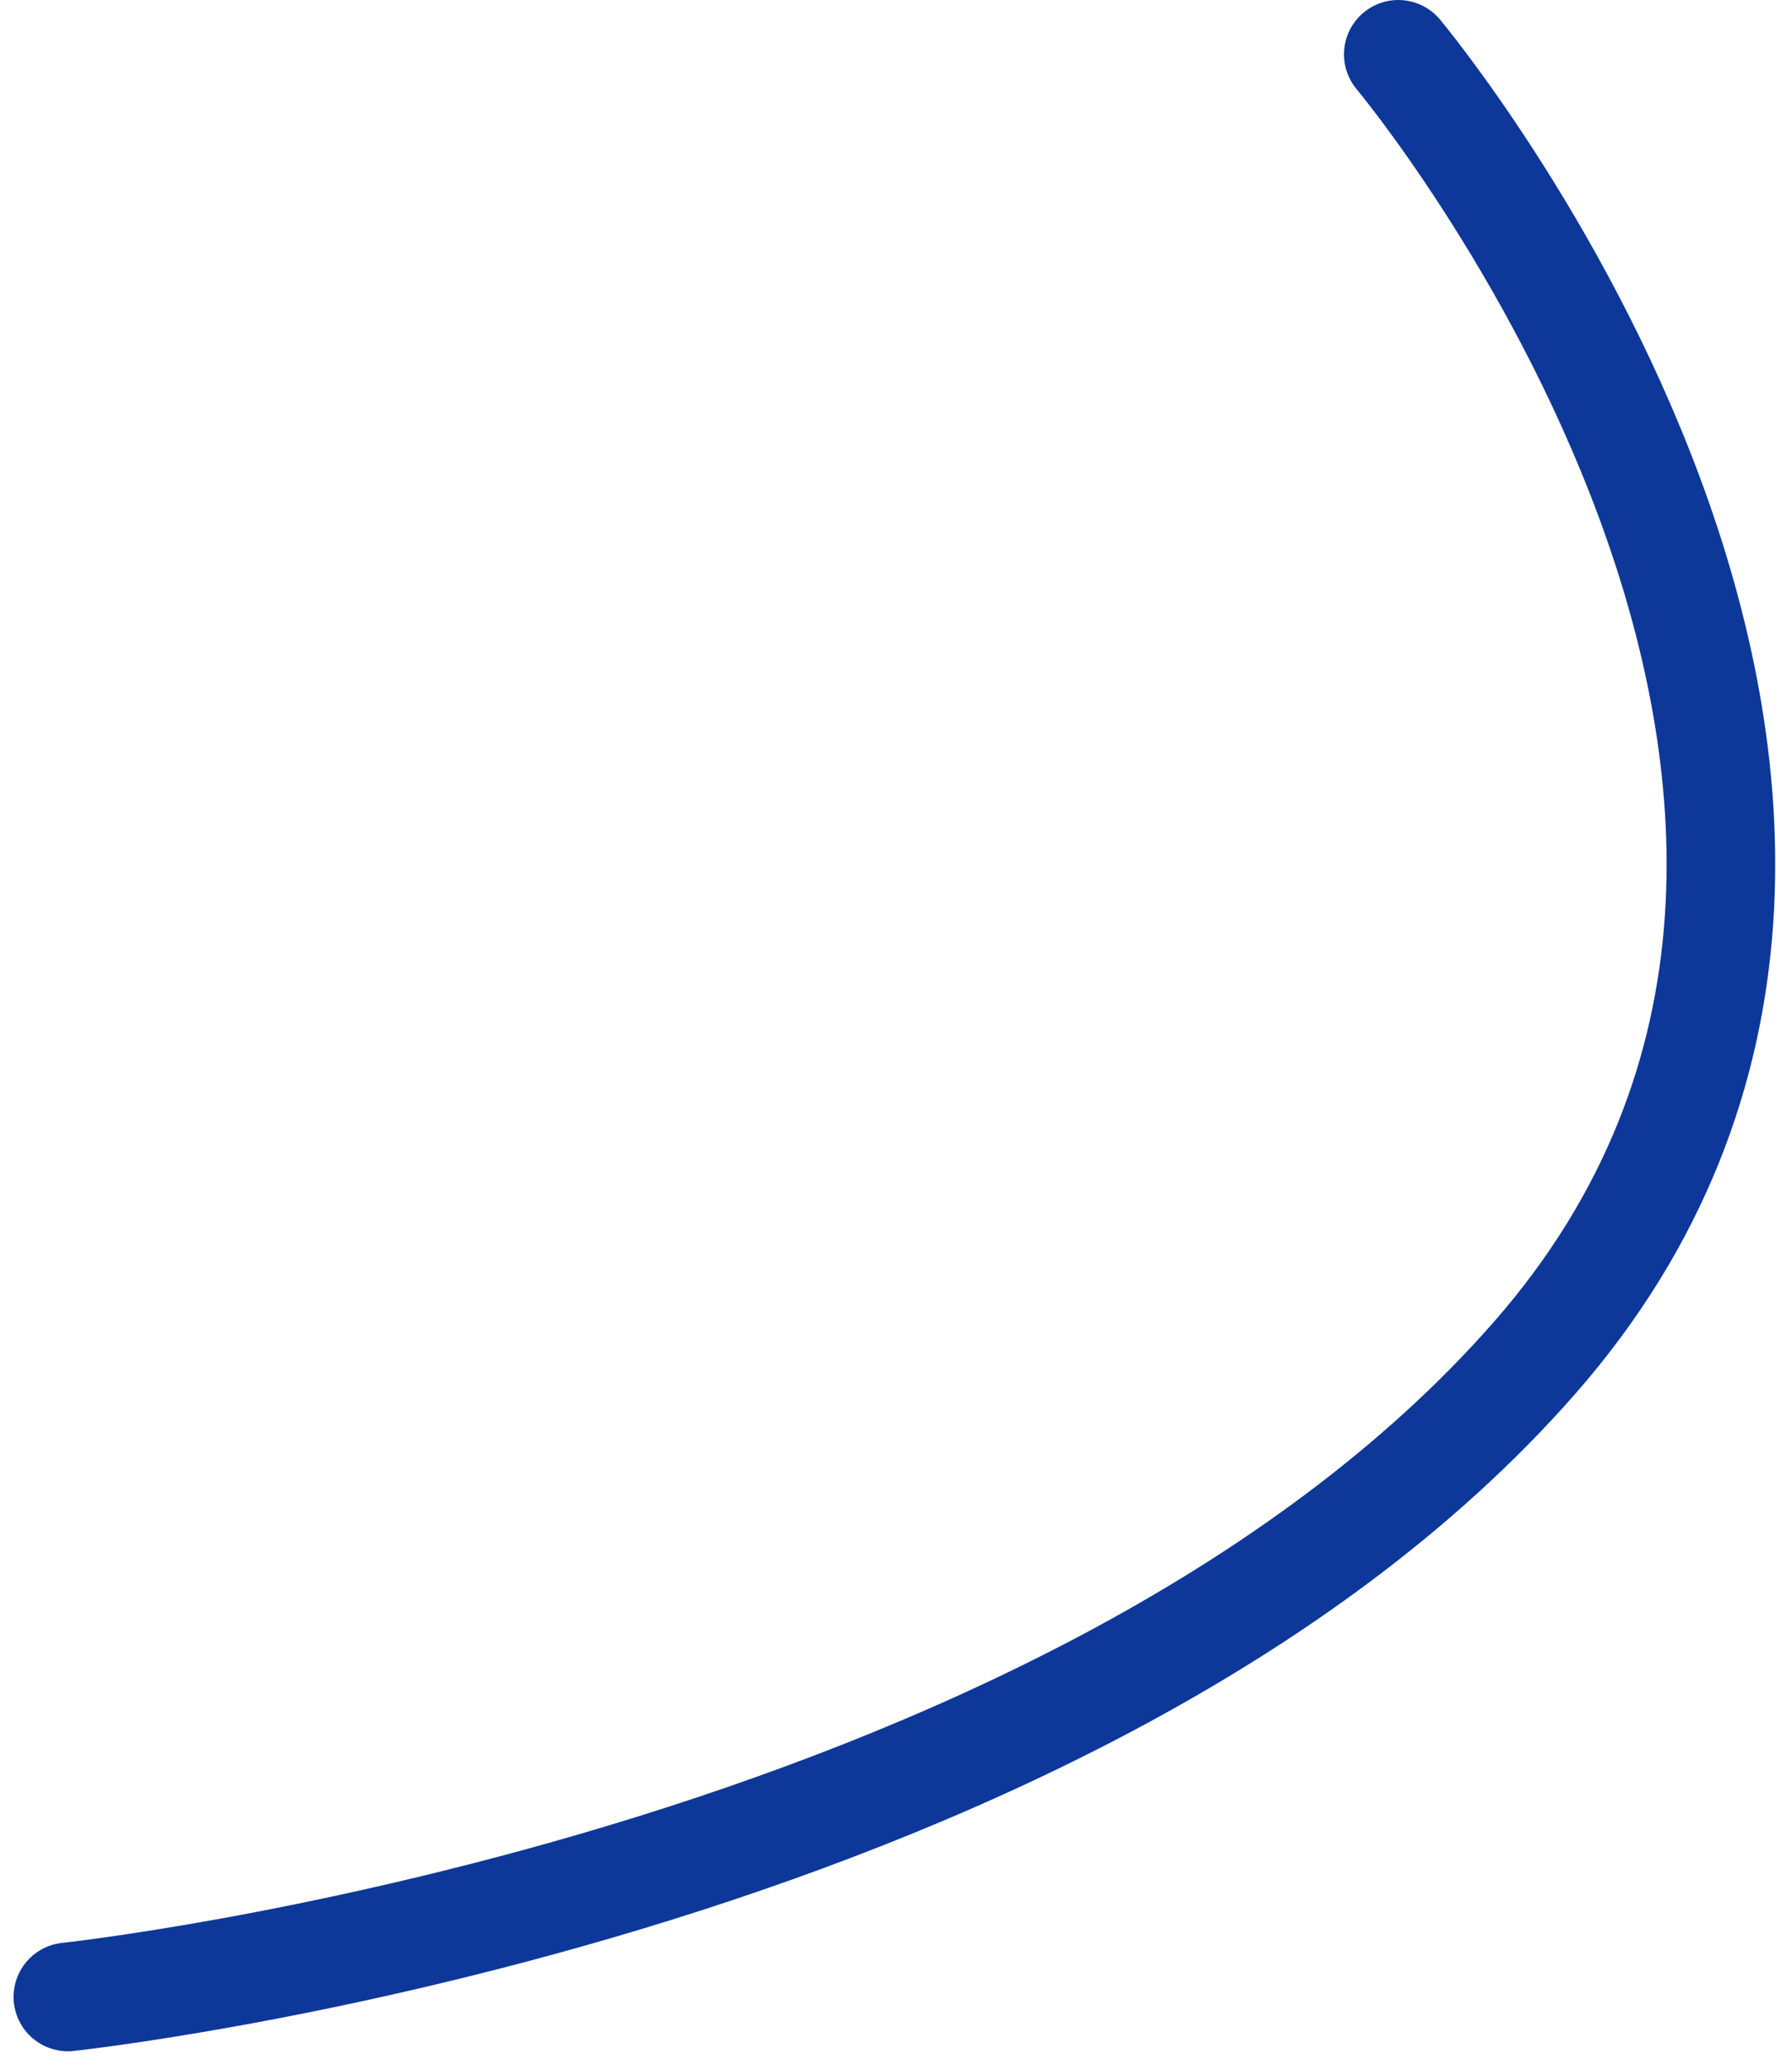
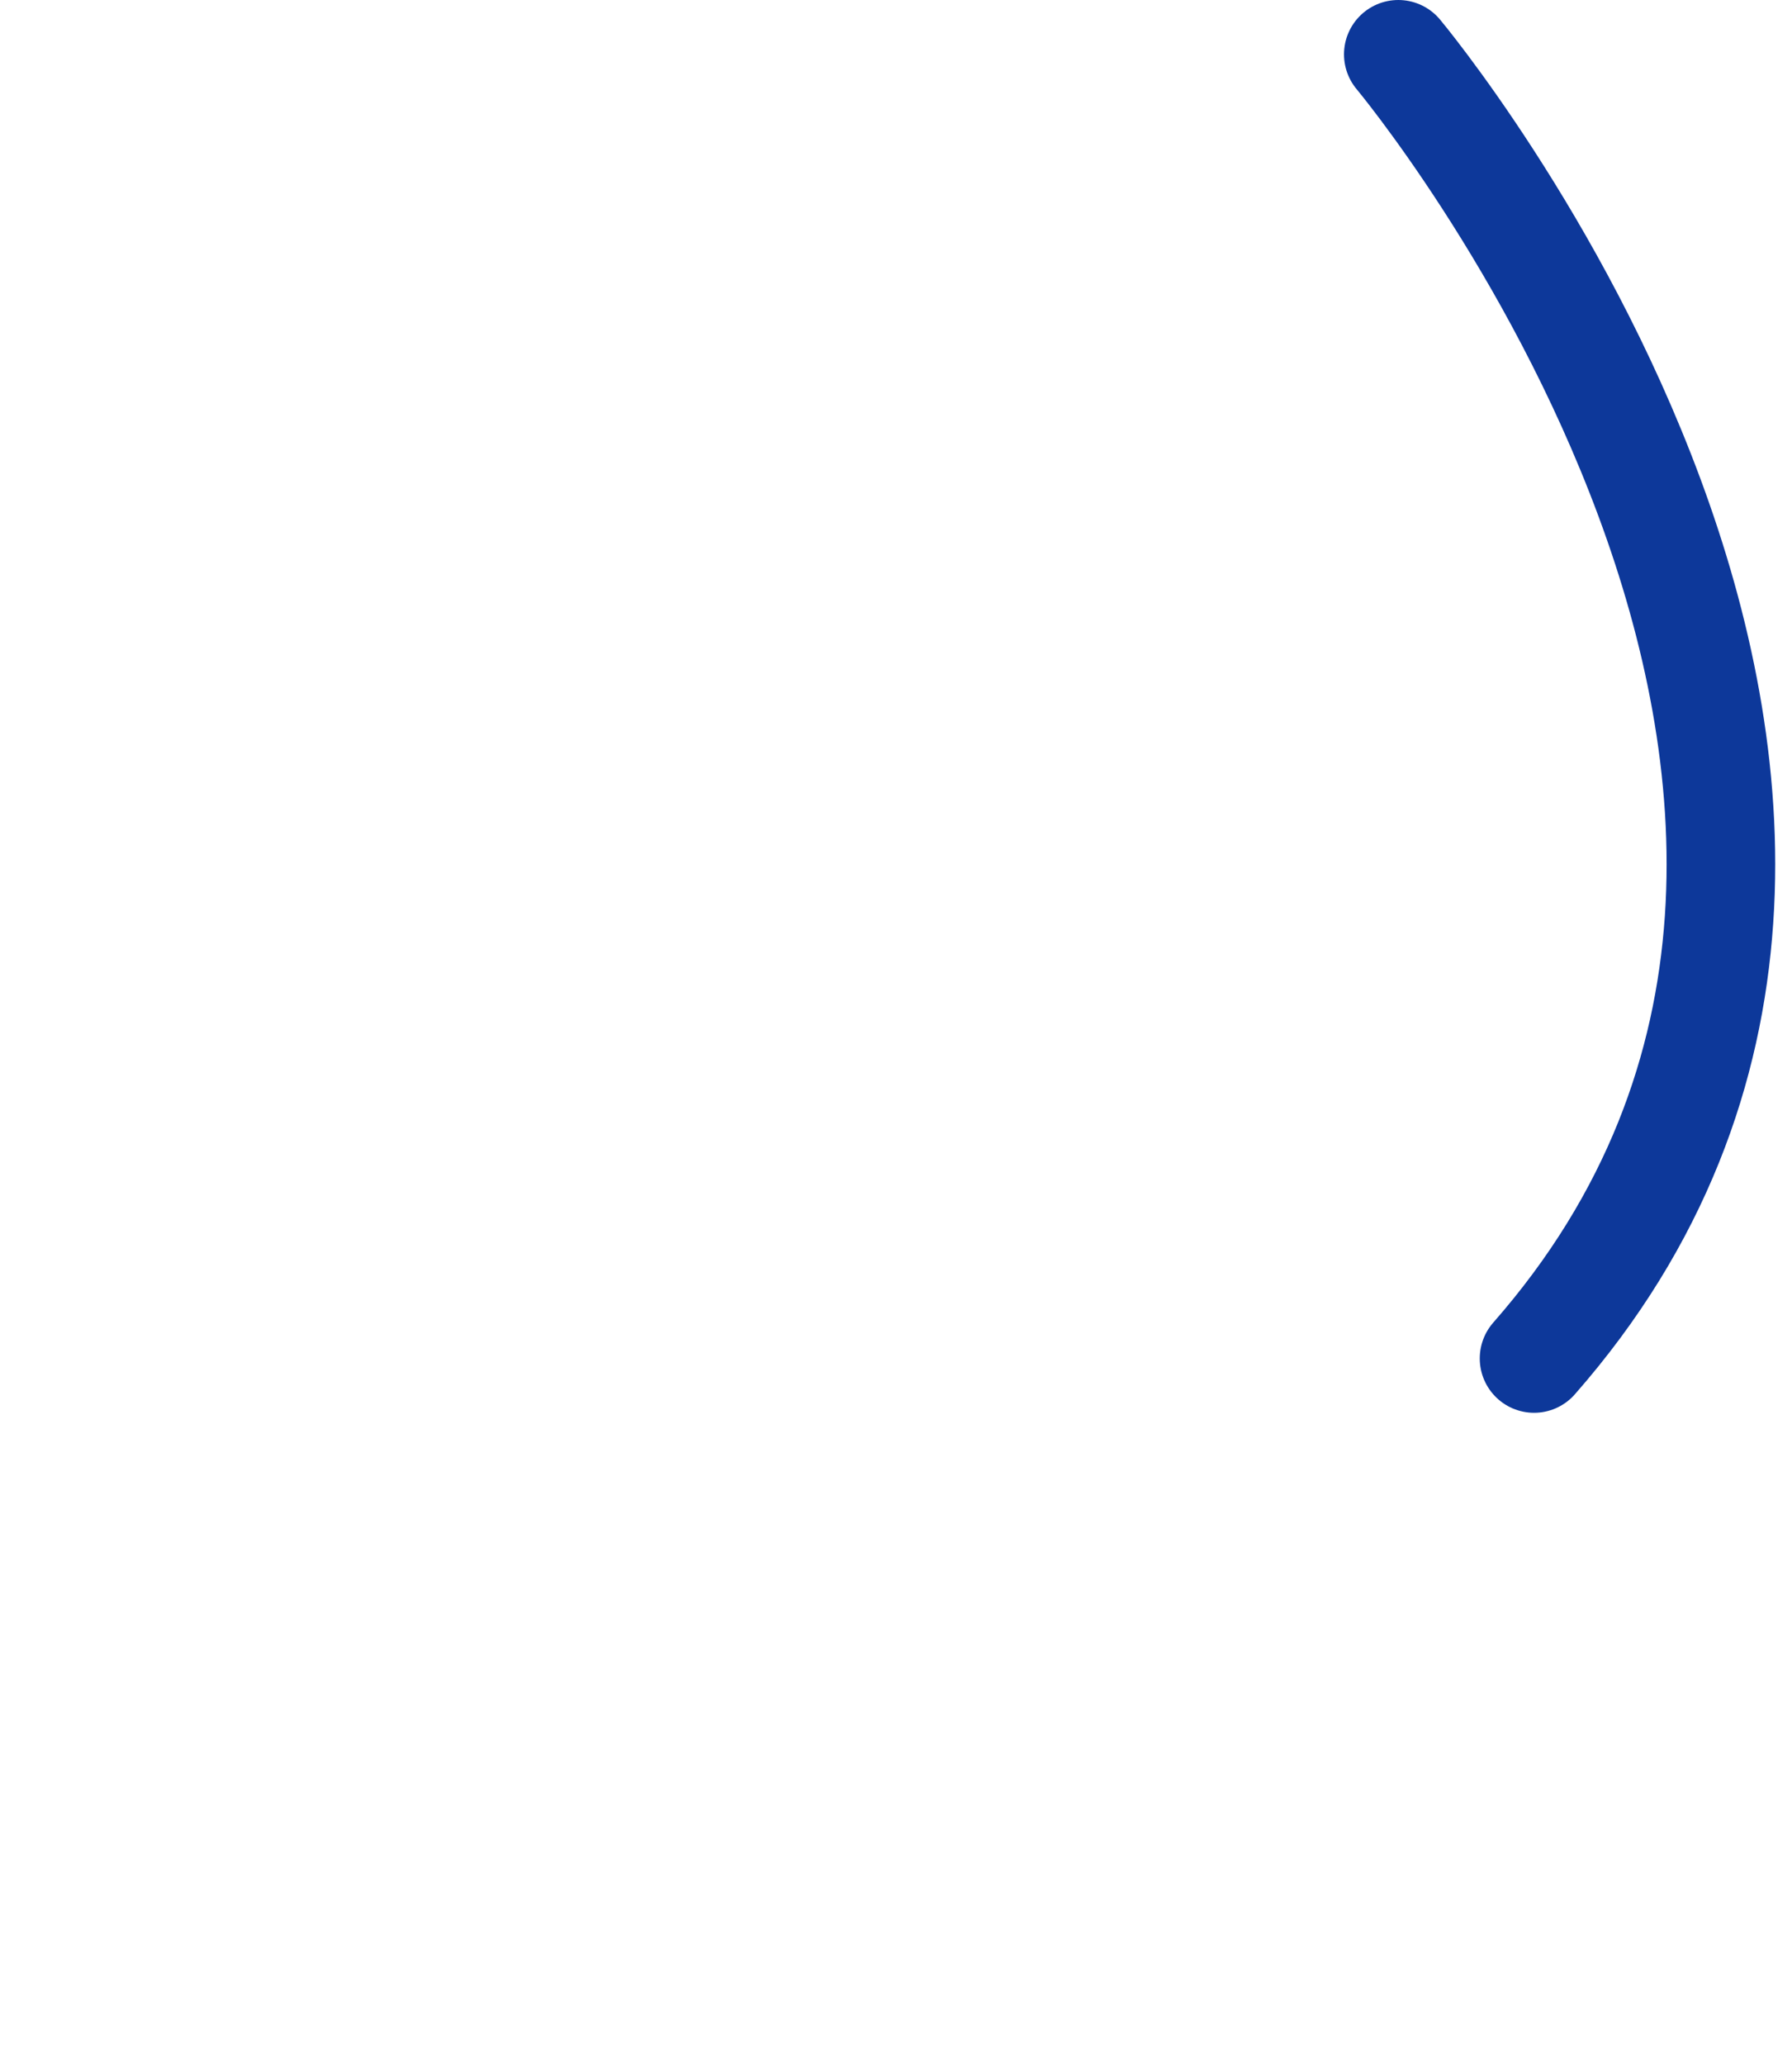
<svg xmlns="http://www.w3.org/2000/svg" width="66" height="76" viewBox="0 0 66 76" fill="none">
-   <path d="M51.5 2C51.5 2 74.5 29.5 56.5 50C39.327 69.558 2.5 73.5 2.5 73.5" stroke="#0D389A" stroke-width="4" stroke-linecap="round" />
+   <path d="M51.5 2C51.5 2 74.5 29.5 56.5 50" stroke="#0D389A" stroke-width="4" stroke-linecap="round" />
</svg>